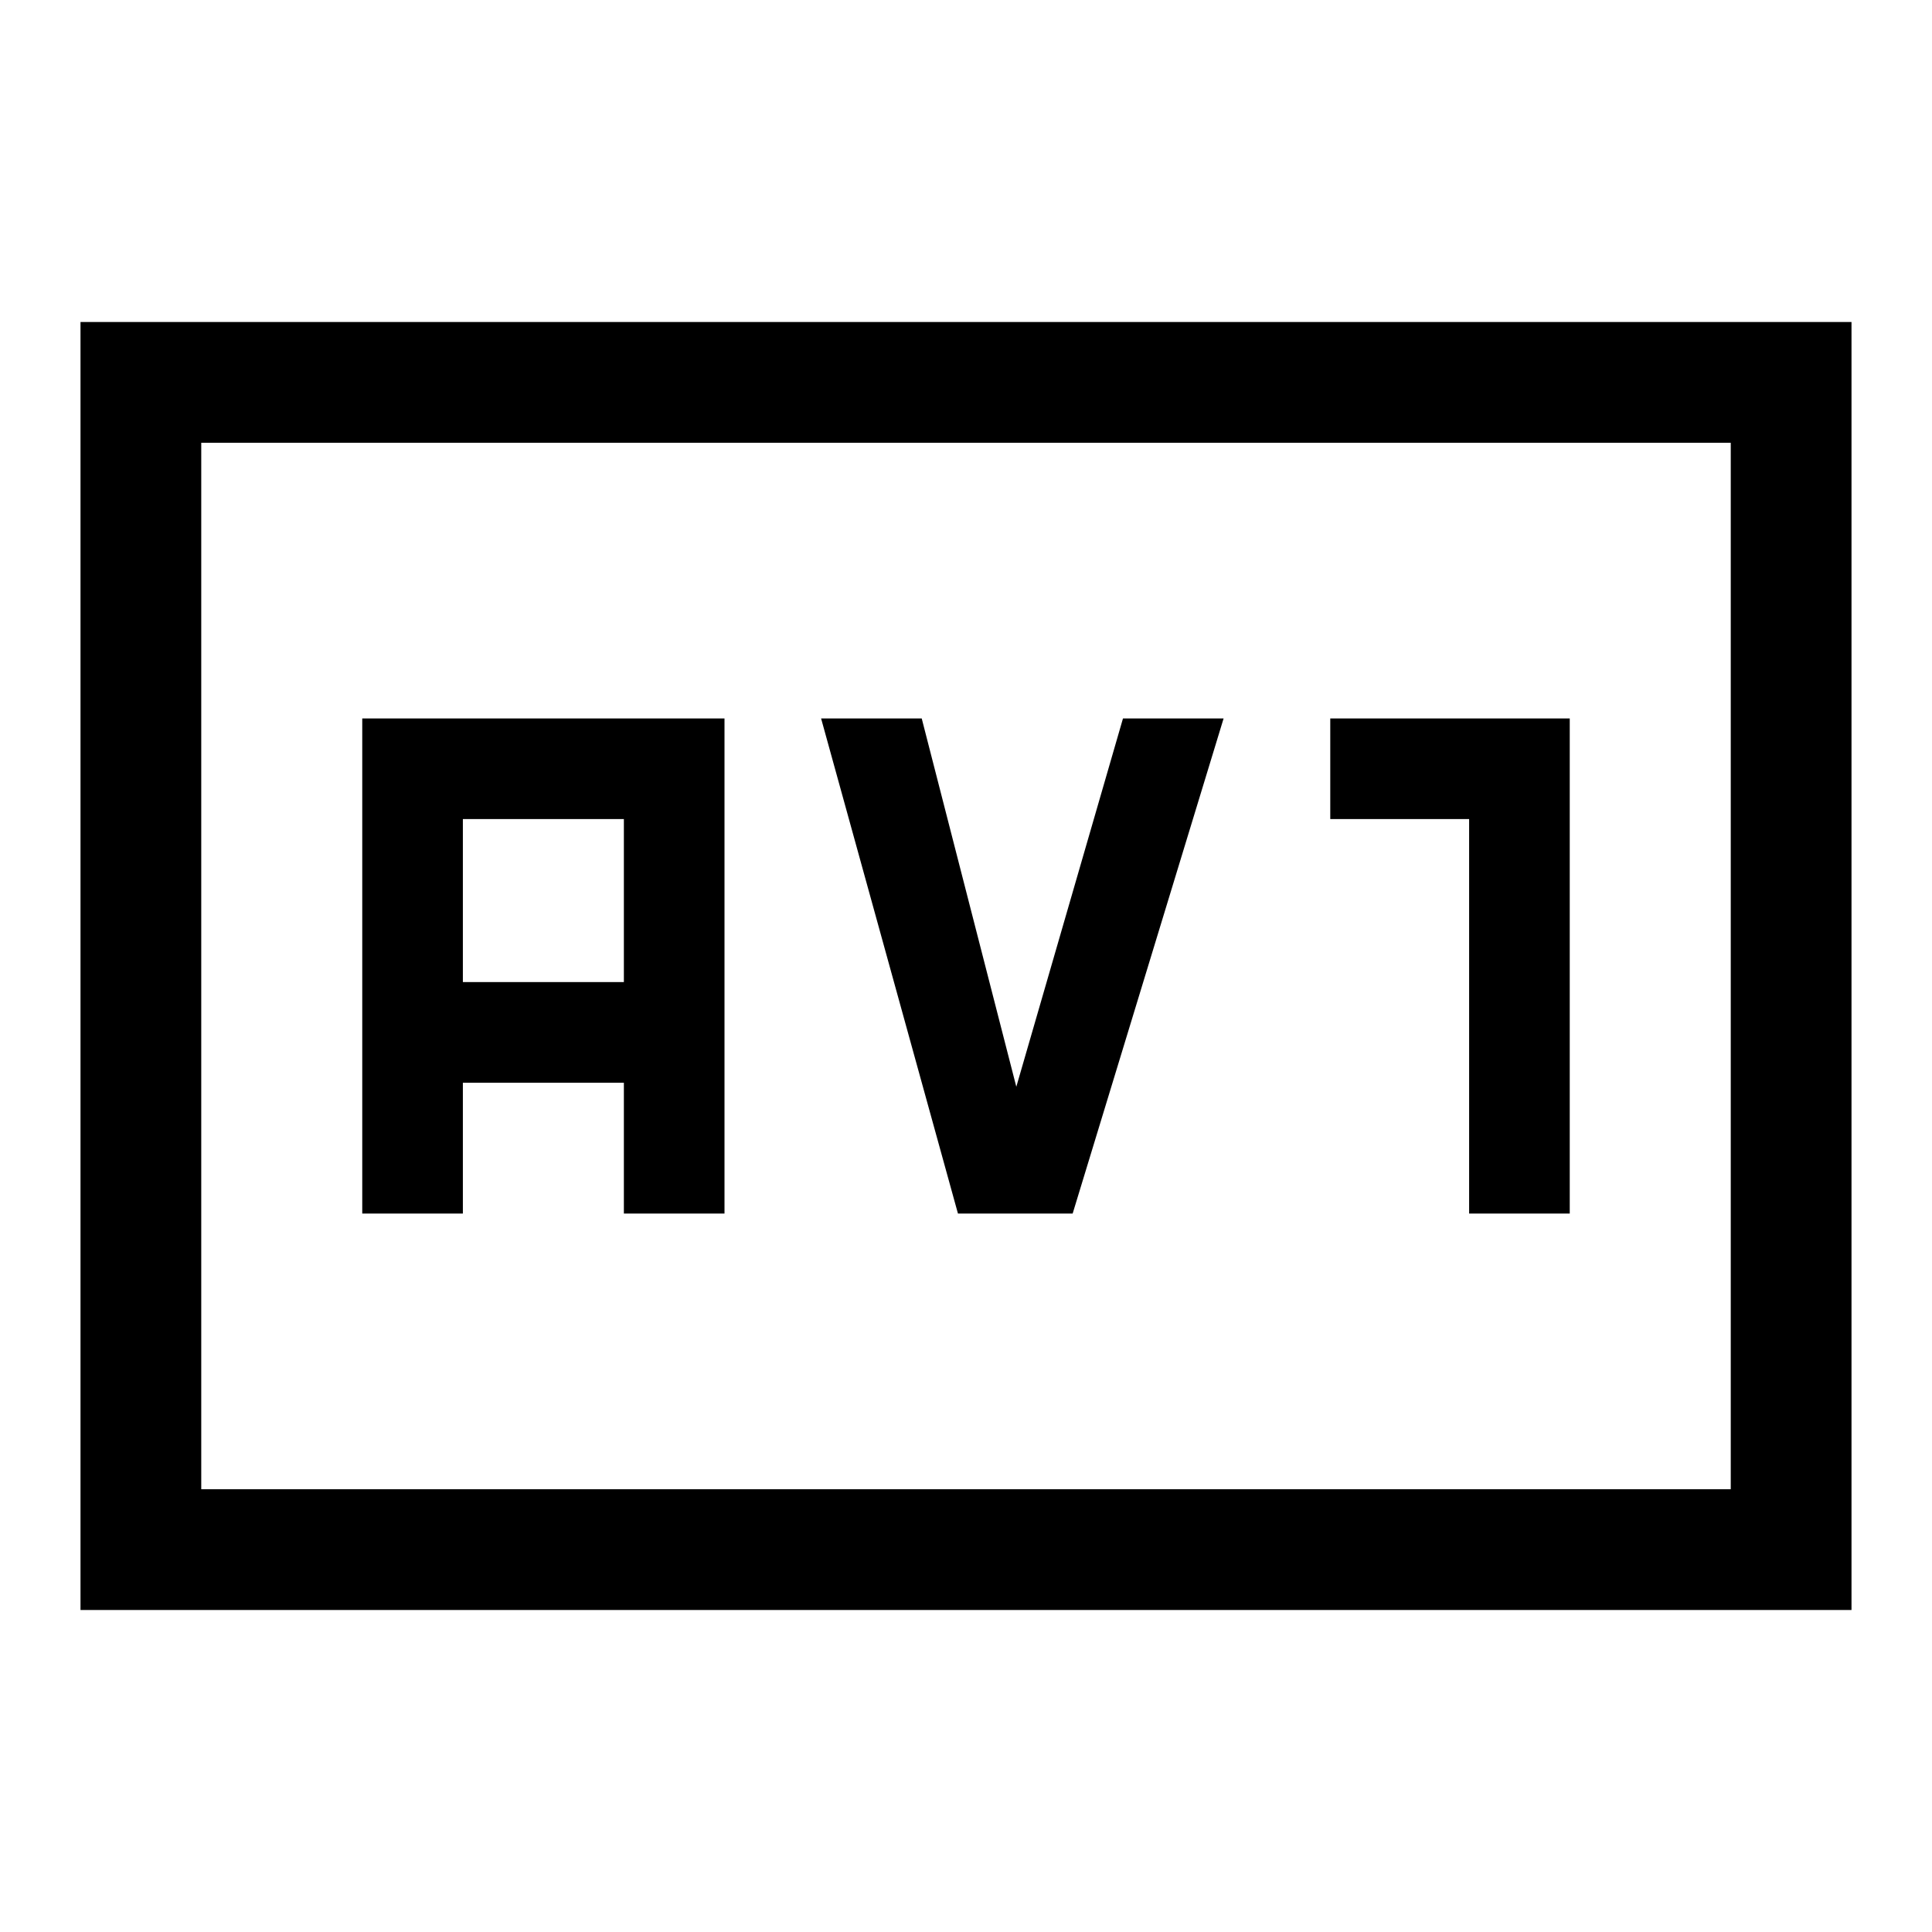
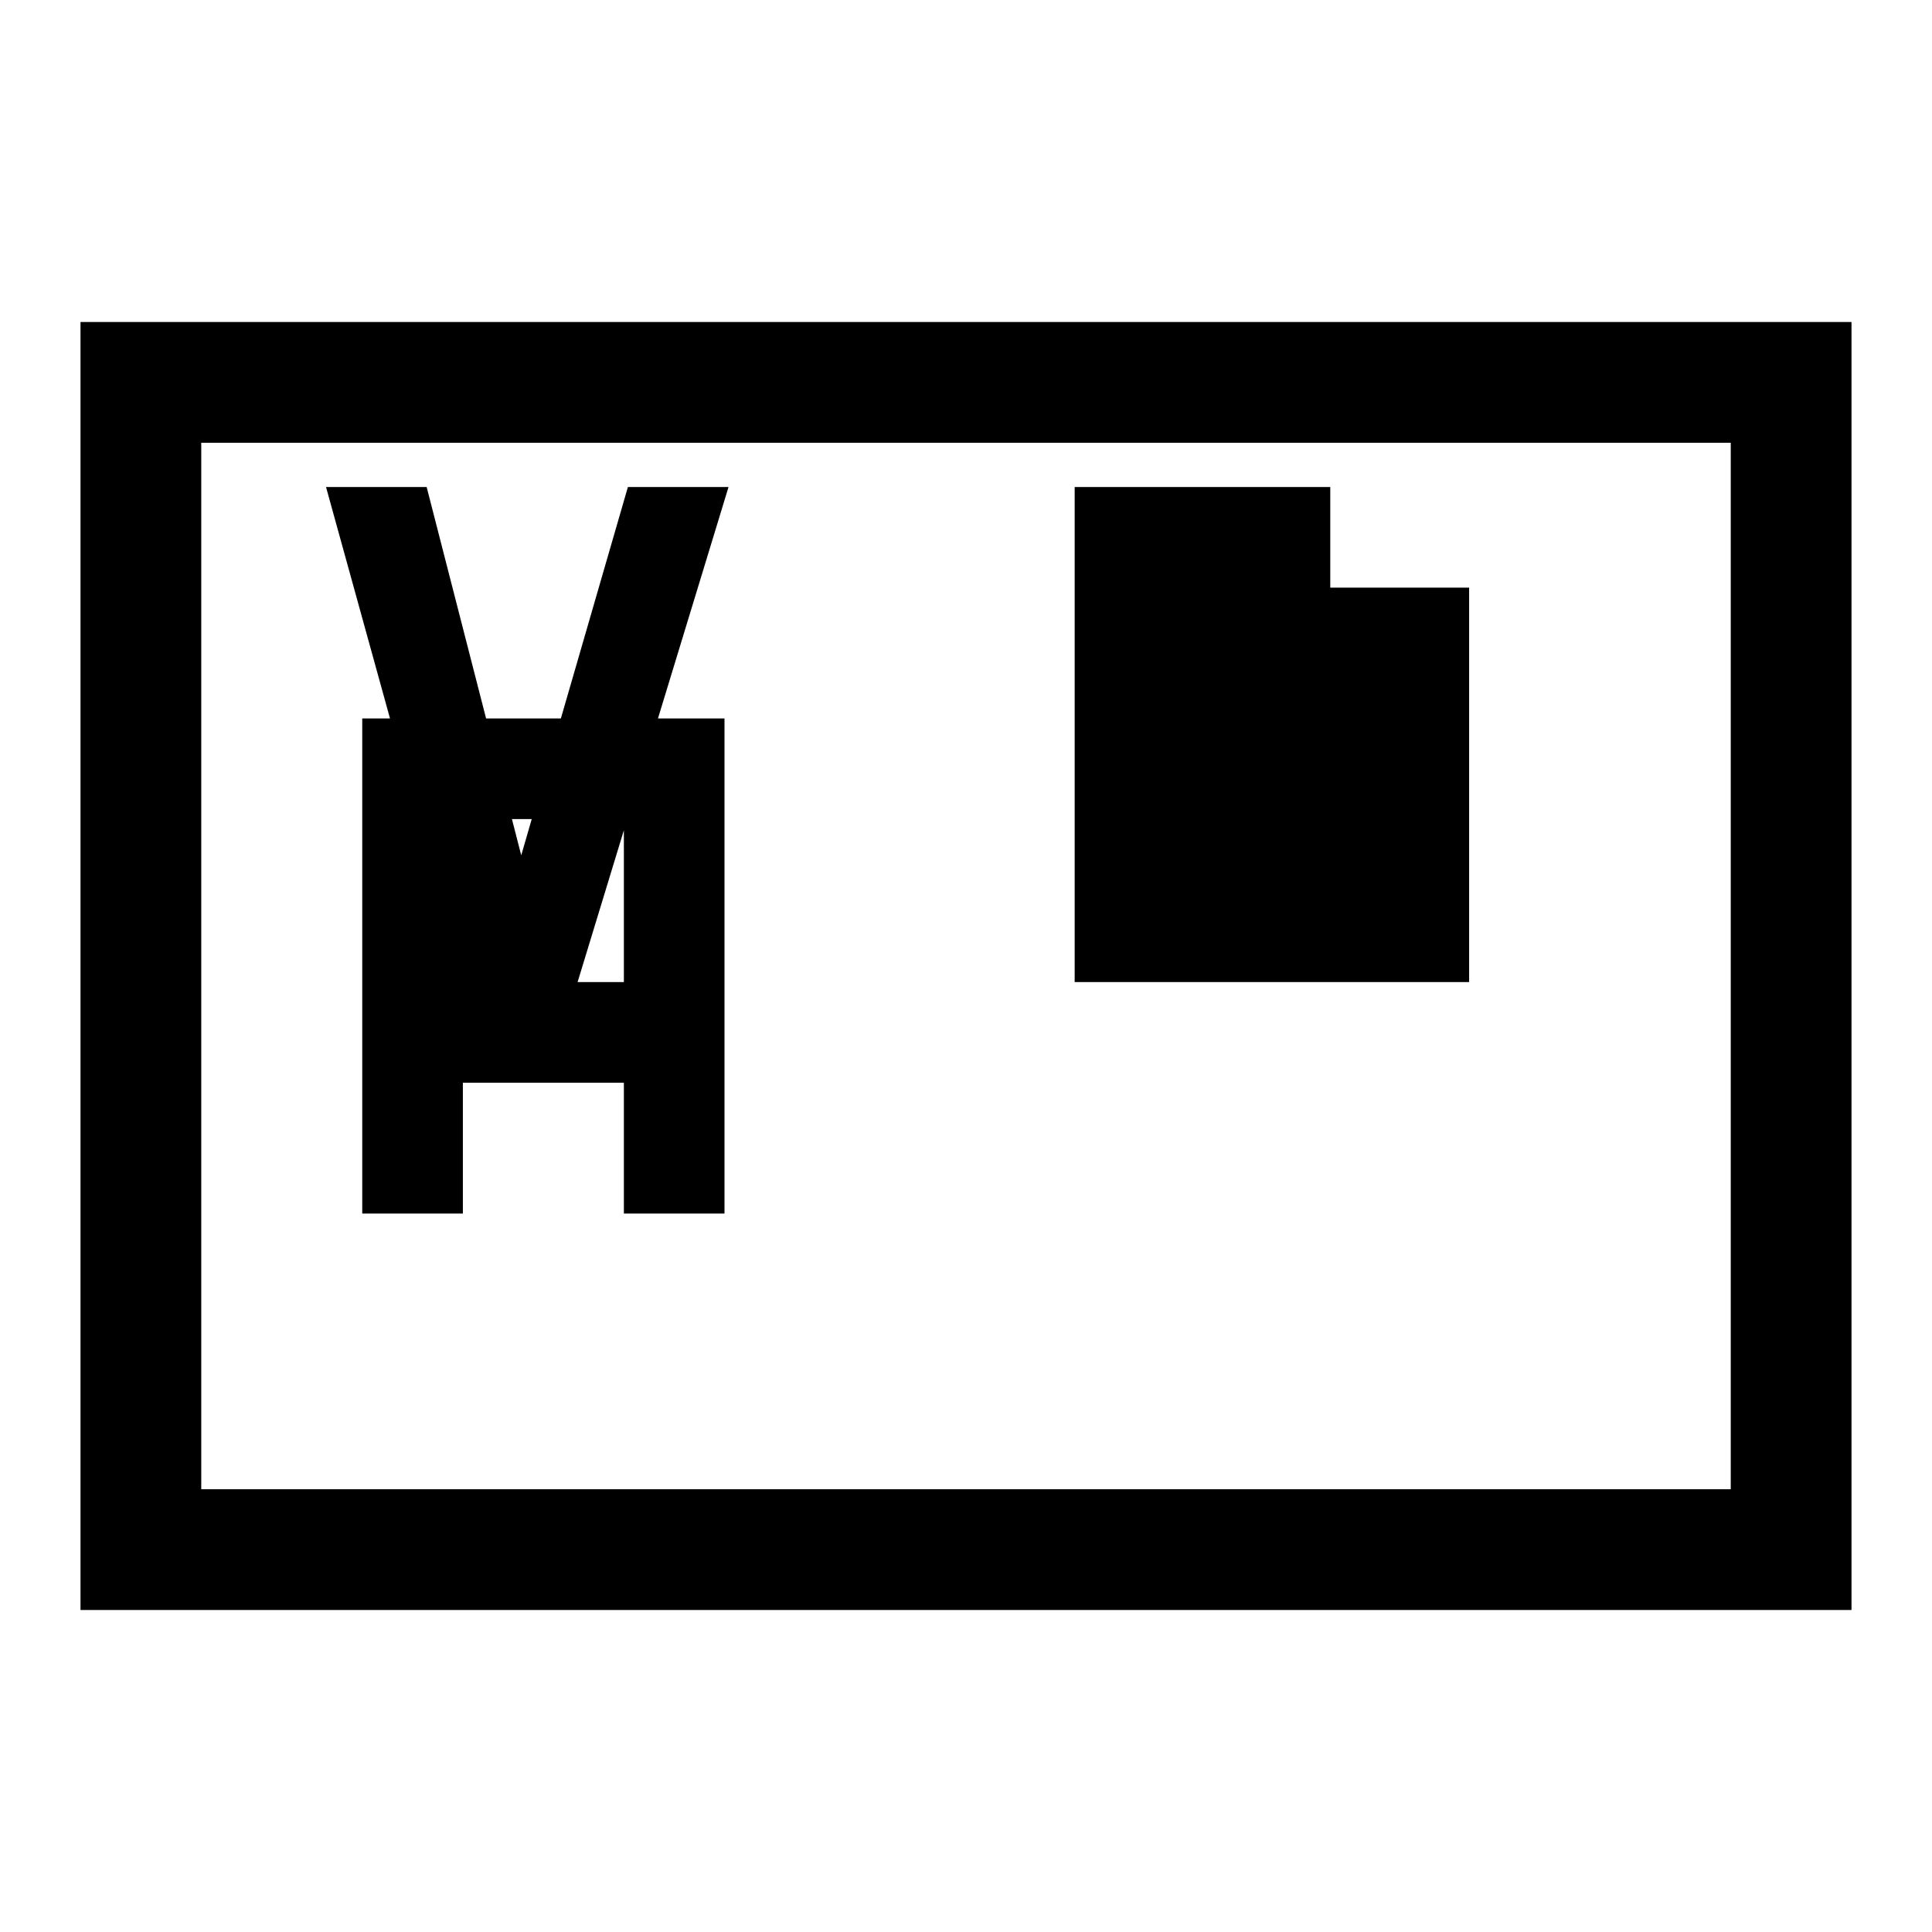
<svg xmlns="http://www.w3.org/2000/svg" width="48" height="48" viewBox="0 -960 960 960">
-   <path d="M180-357h50v-65h80v65h50v-246H180v246Zm50-115v-81h80v81h-80Zm246 115h57l75-246h-50l-53 183-47-183h-50l68 246Zm254 0h50v-246H661v50h69v196ZM40-160v-640h880v640H40Zm60-60h760v-520H100v520Zm0 0v-520 520Z" />
+   <path d="M180-357h50v-65h80v65h50v-246H180v246Zm50-115v-81h80v81h-80Zh57l75-246h-50l-53 183-47-183h-50l68 246Zm254 0h50v-246H661v50h69v196ZM40-160v-640h880v640H40Zm60-60h760v-520H100v520Zm0 0v-520 520Z" />
</svg>